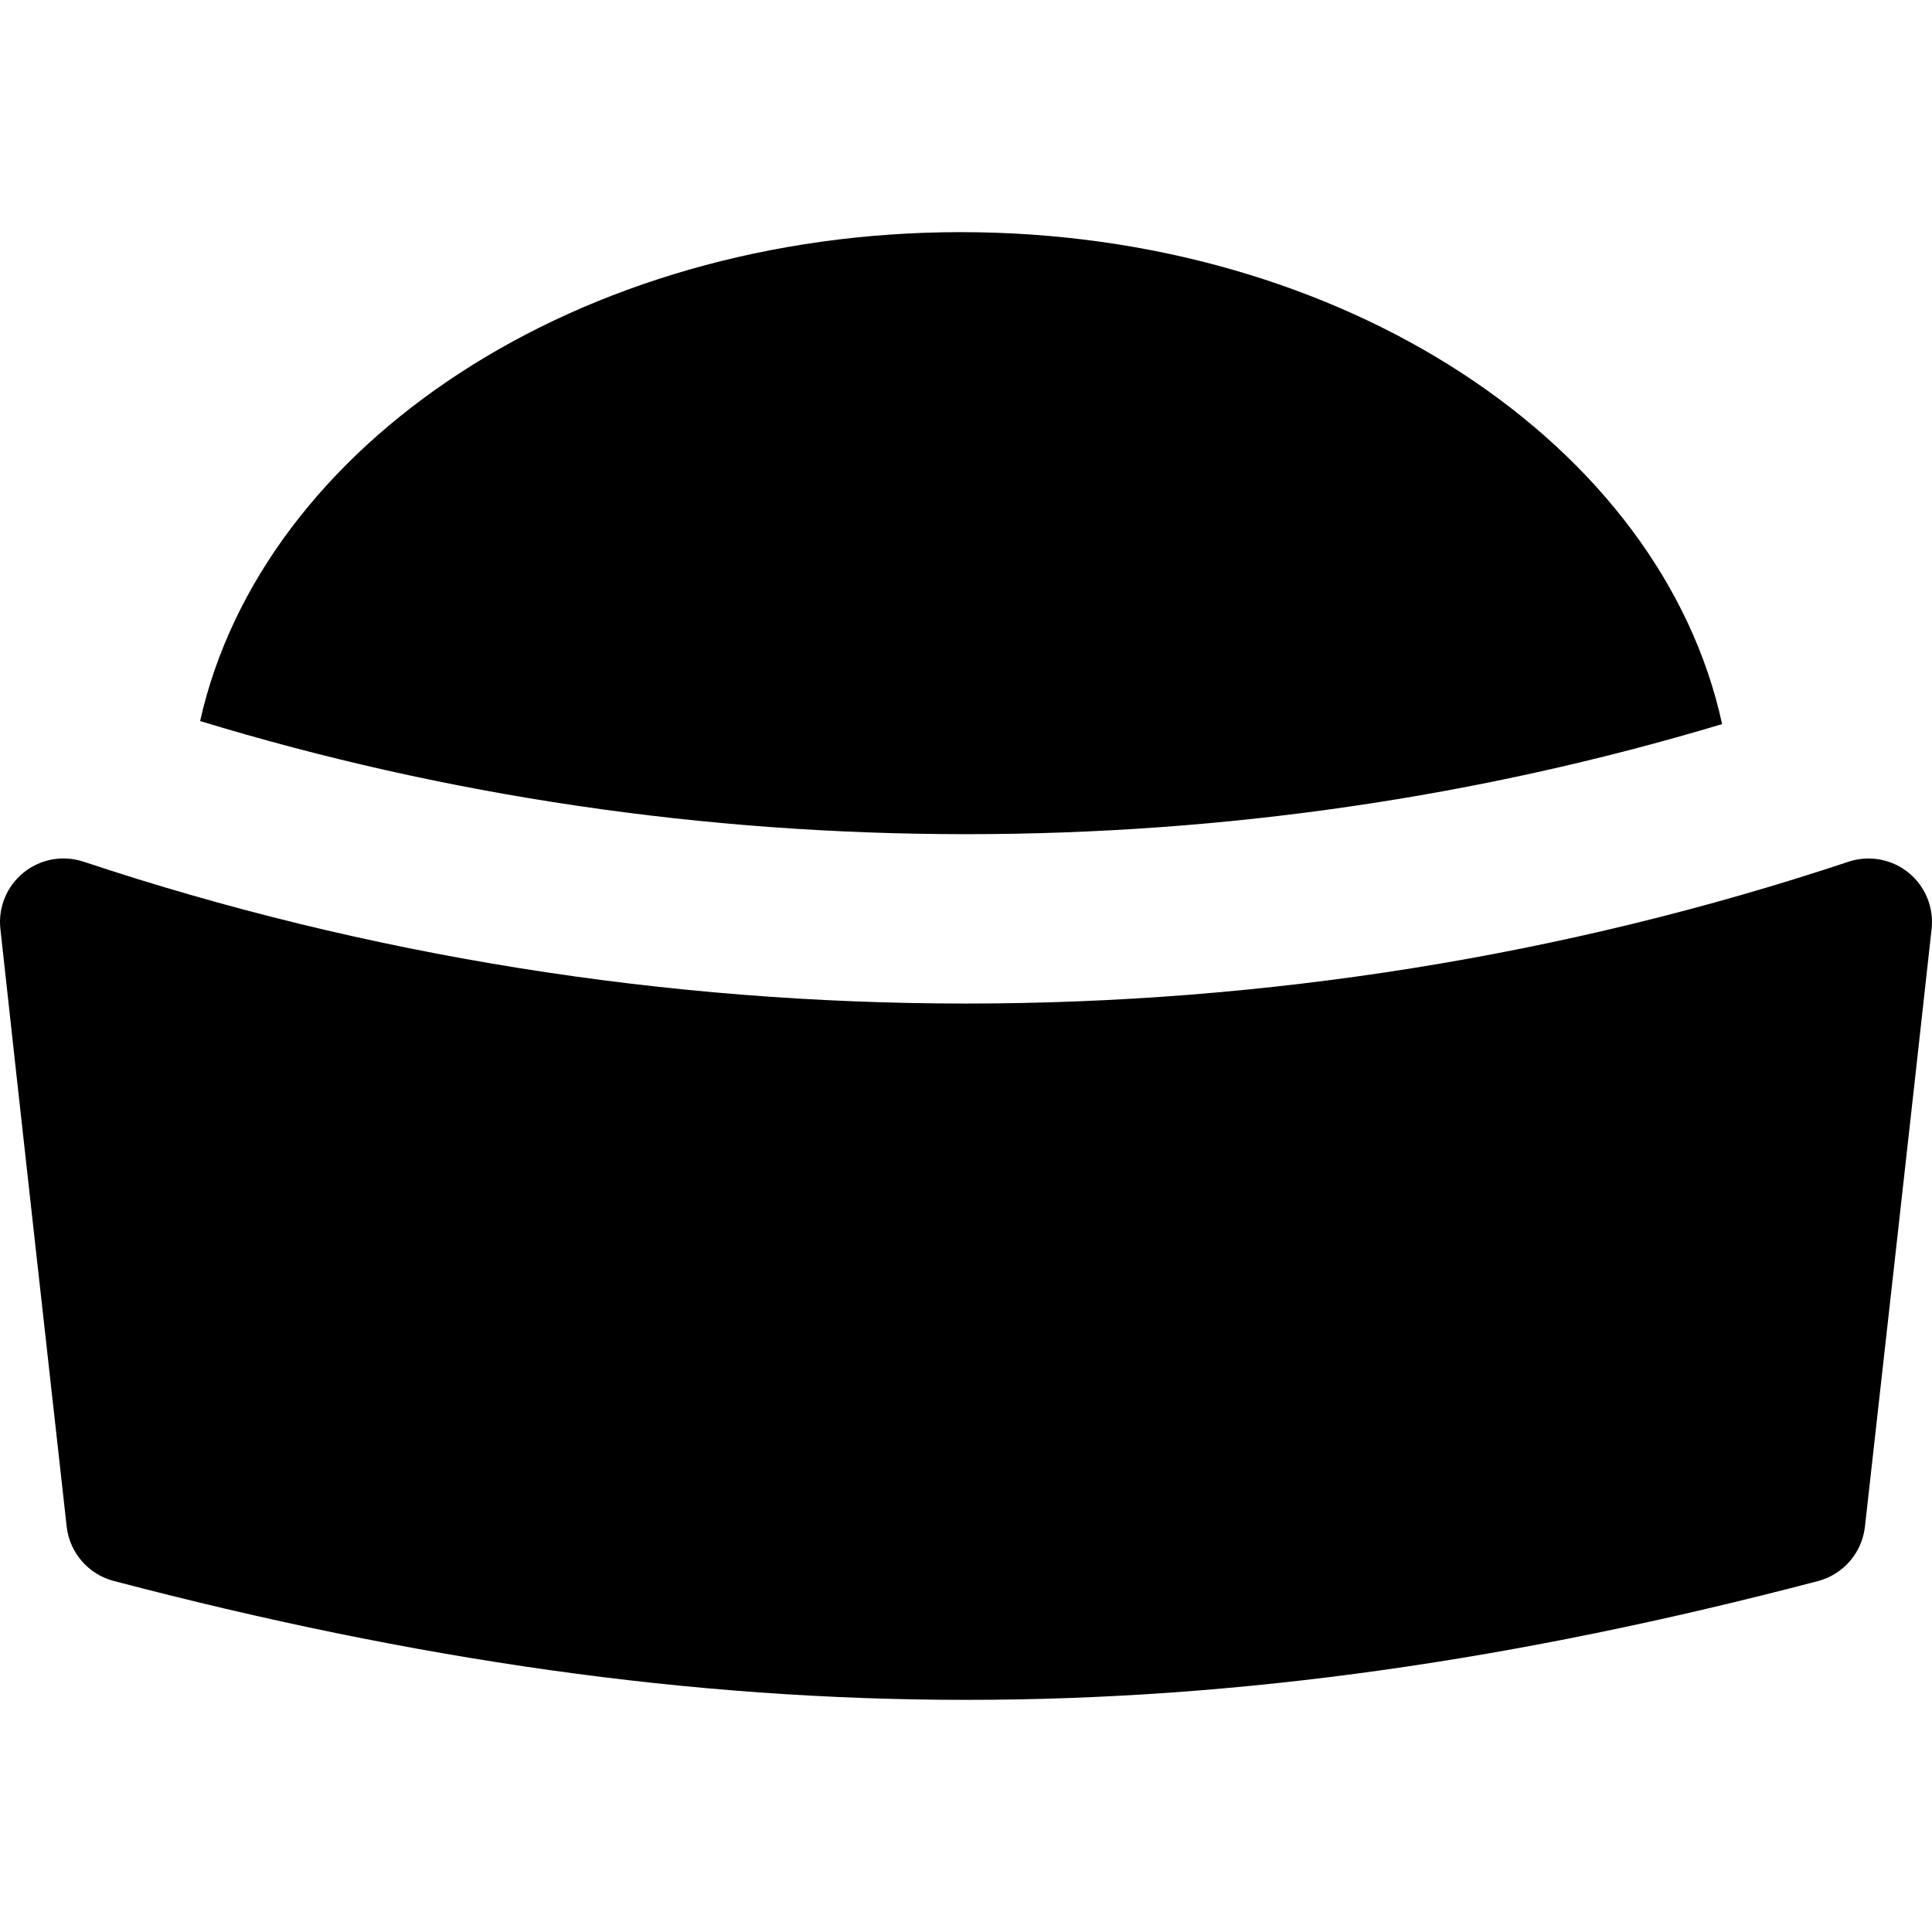
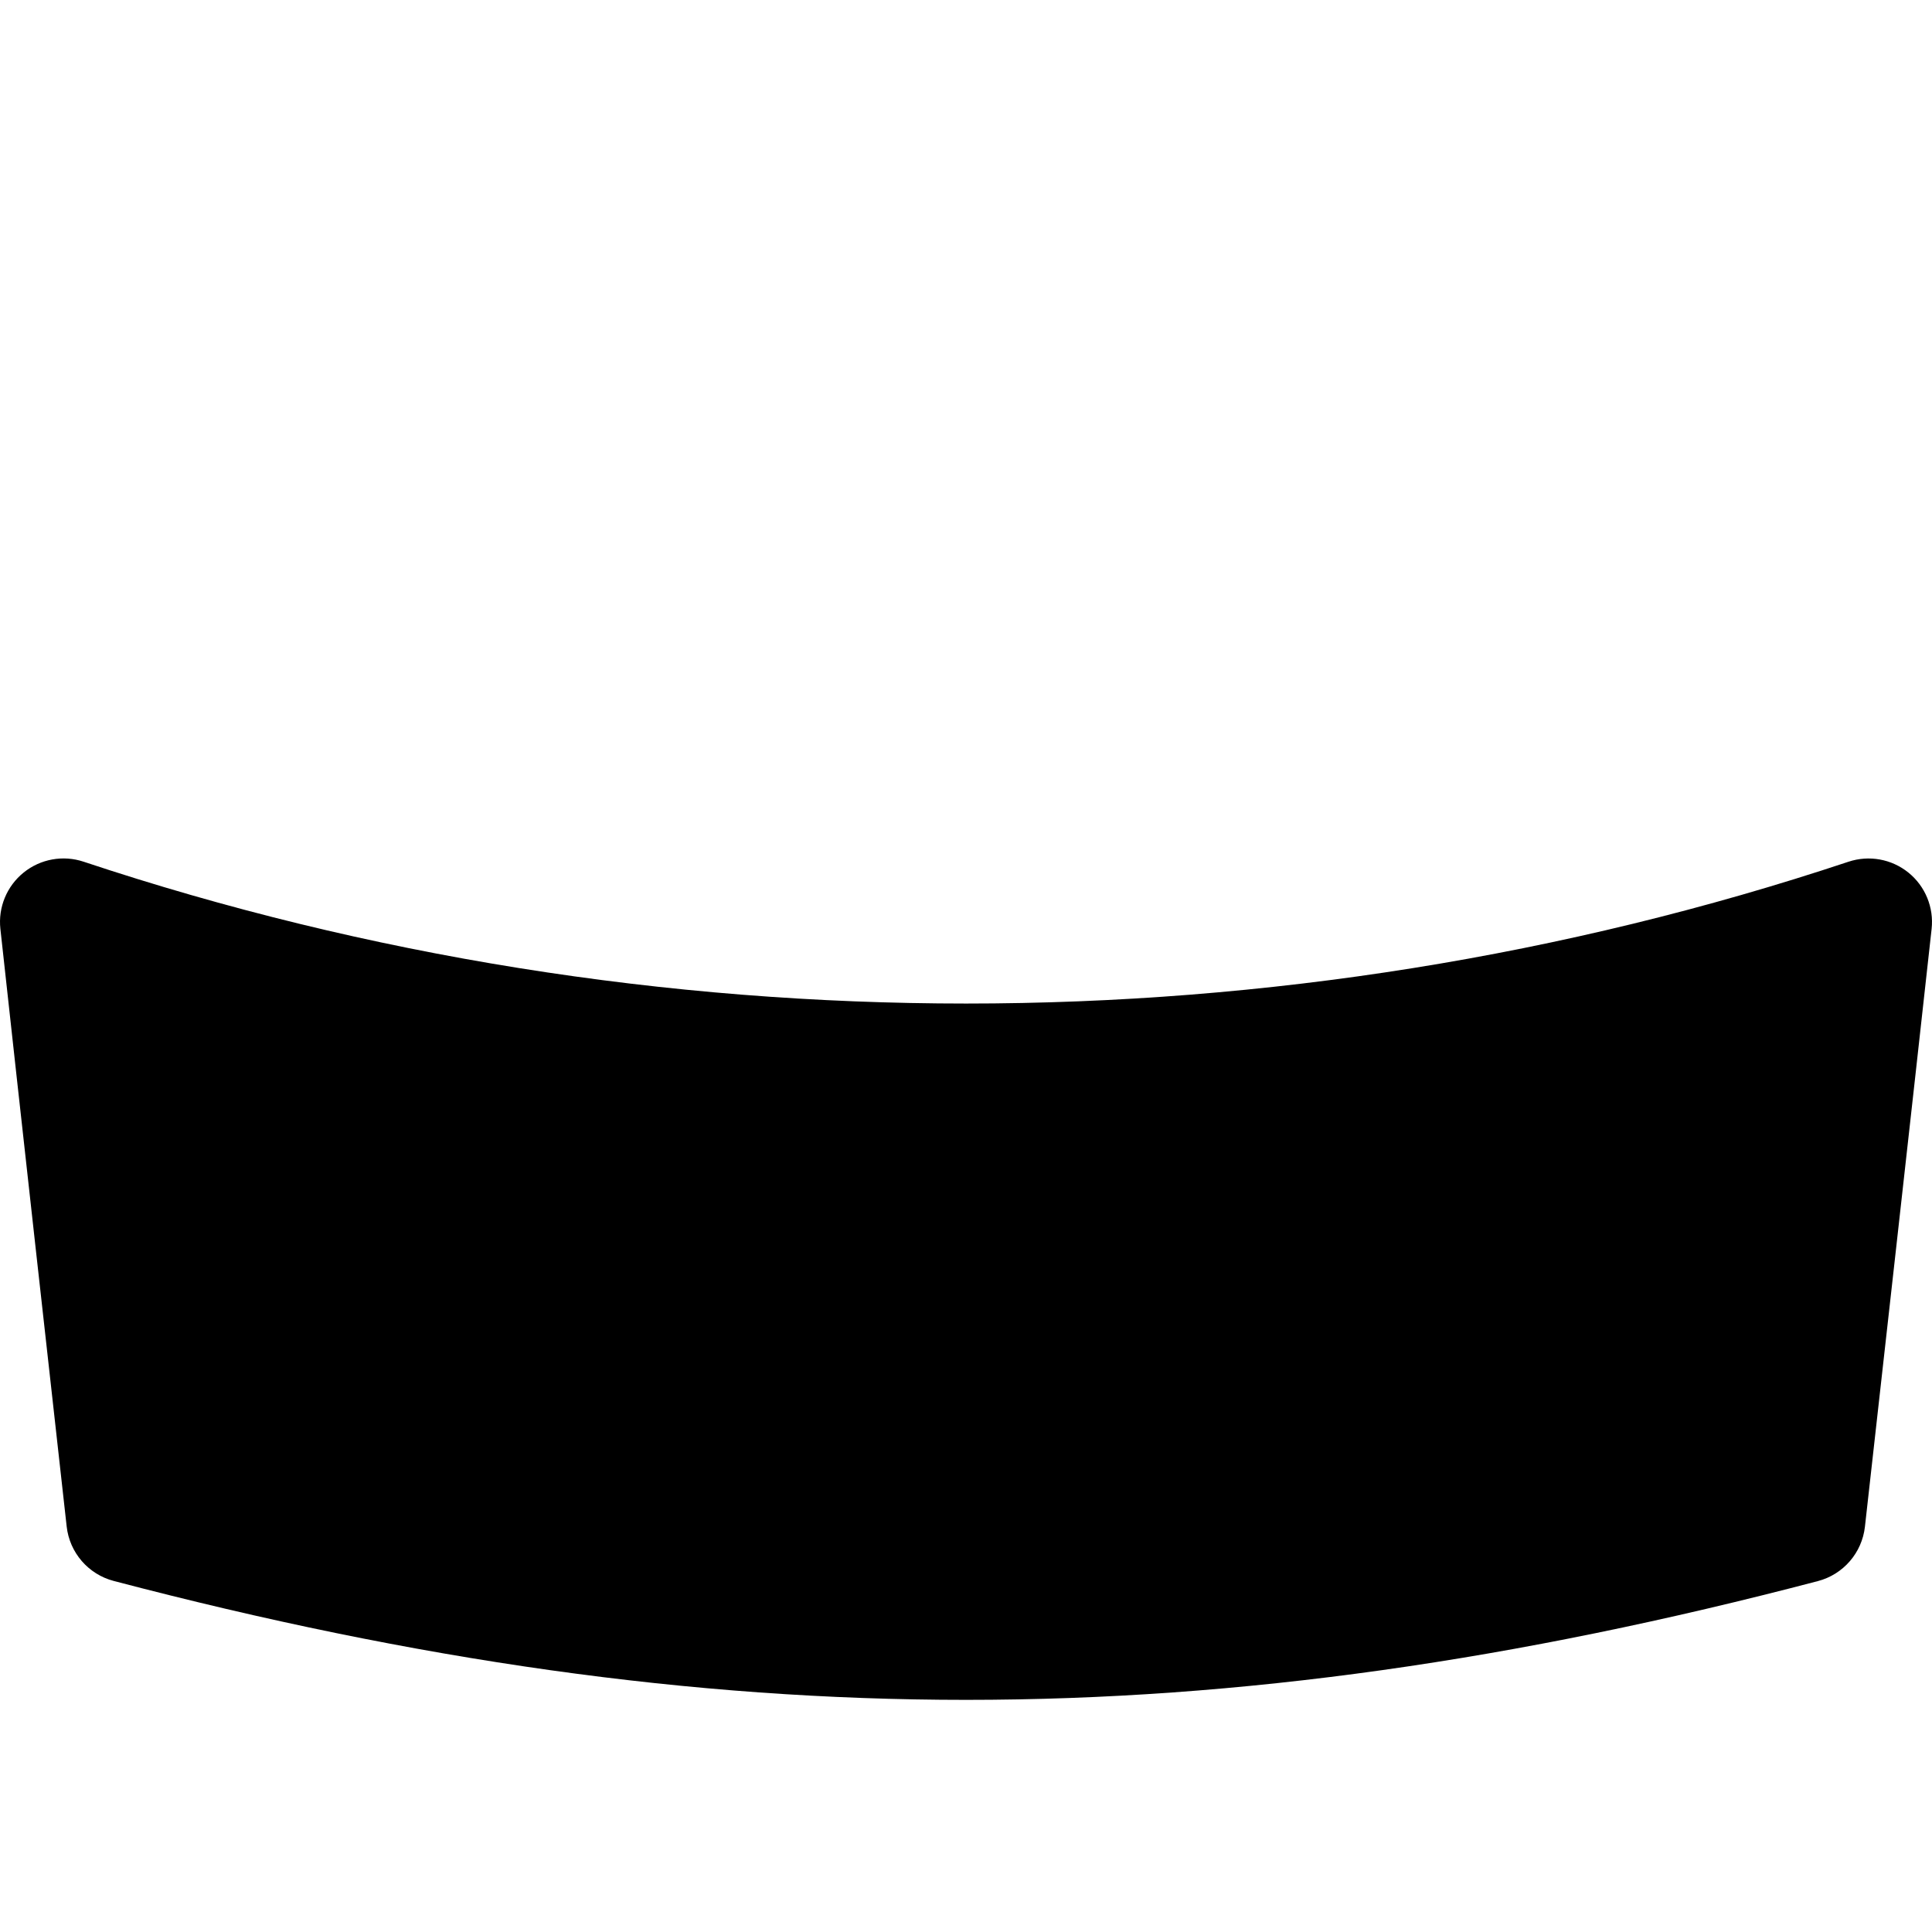
<svg xmlns="http://www.w3.org/2000/svg" fill="#000000" height="800px" width="800px" version="1.1" id="Capa_1" viewBox="0 0 456.271 456.271" xml:space="preserve">
  <g>
-     <path d="M406.701,171.005c-14.295-65.912-89.345-116.18-179.799-116.18c-90.125,0-164.961,49.904-179.643,115.463   c58.185,17.728,118.959,26.715,180.897,26.715C289.259,197.002,349.231,188.262,406.701,171.005z" />
    <path d="M450.695,206.07c-3.963-3.199-9.296-4.174-14.166-2.553c-67.052,22.323-137.714,33.485-208.372,33.485   c-70.675,0-141.345-11.166-208.413-33.498c-4.835-1.61-10.171-0.658-14.156,2.556c-3.976,3.206-6.053,8.216-5.5,13.294   C4.31,258.05,12.702,333.256,15.747,360.517c0.689,6.165,5.103,11.271,11.103,12.846c71.313,18.722,136.308,28.084,201.295,28.084   c64.955,0,129.902-9.349,201.183-28.05c5.997-1.573,10.413-6.679,11.104-12.84c3.058-27.256,11.487-102.461,15.748-141.175   C456.74,214.3,454.673,209.282,450.695,206.07z" />
  </g>
</svg>